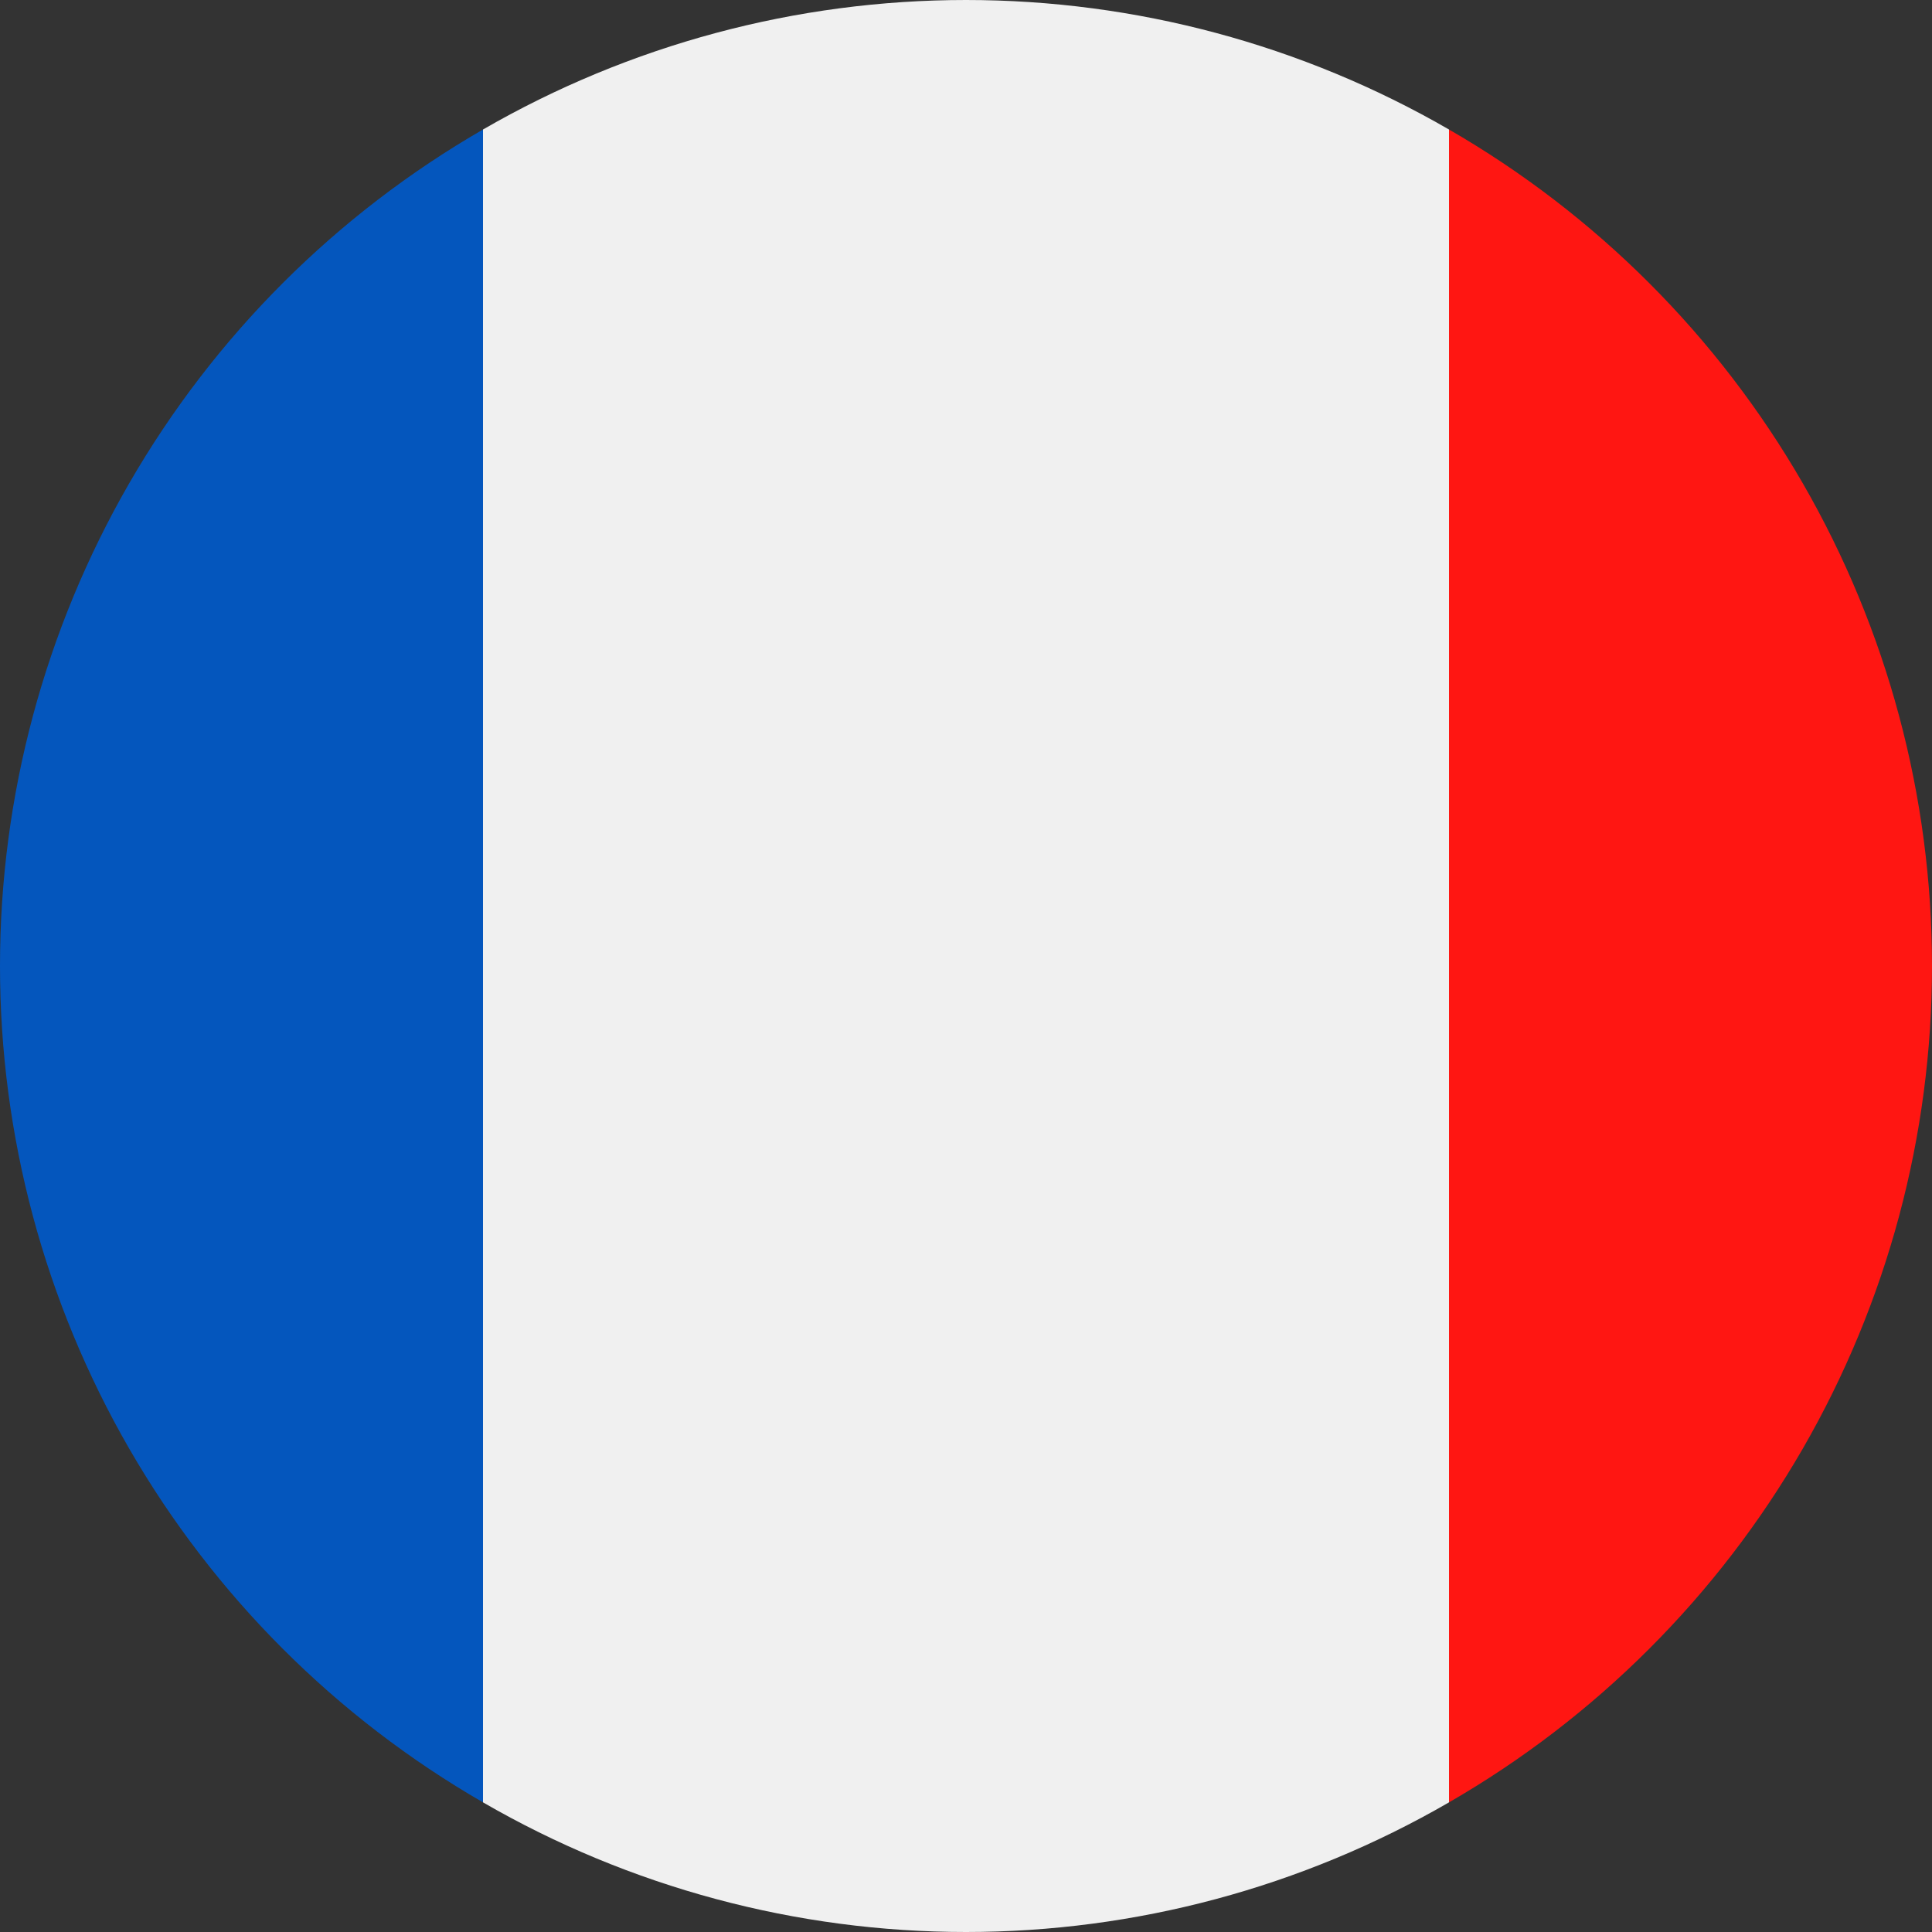
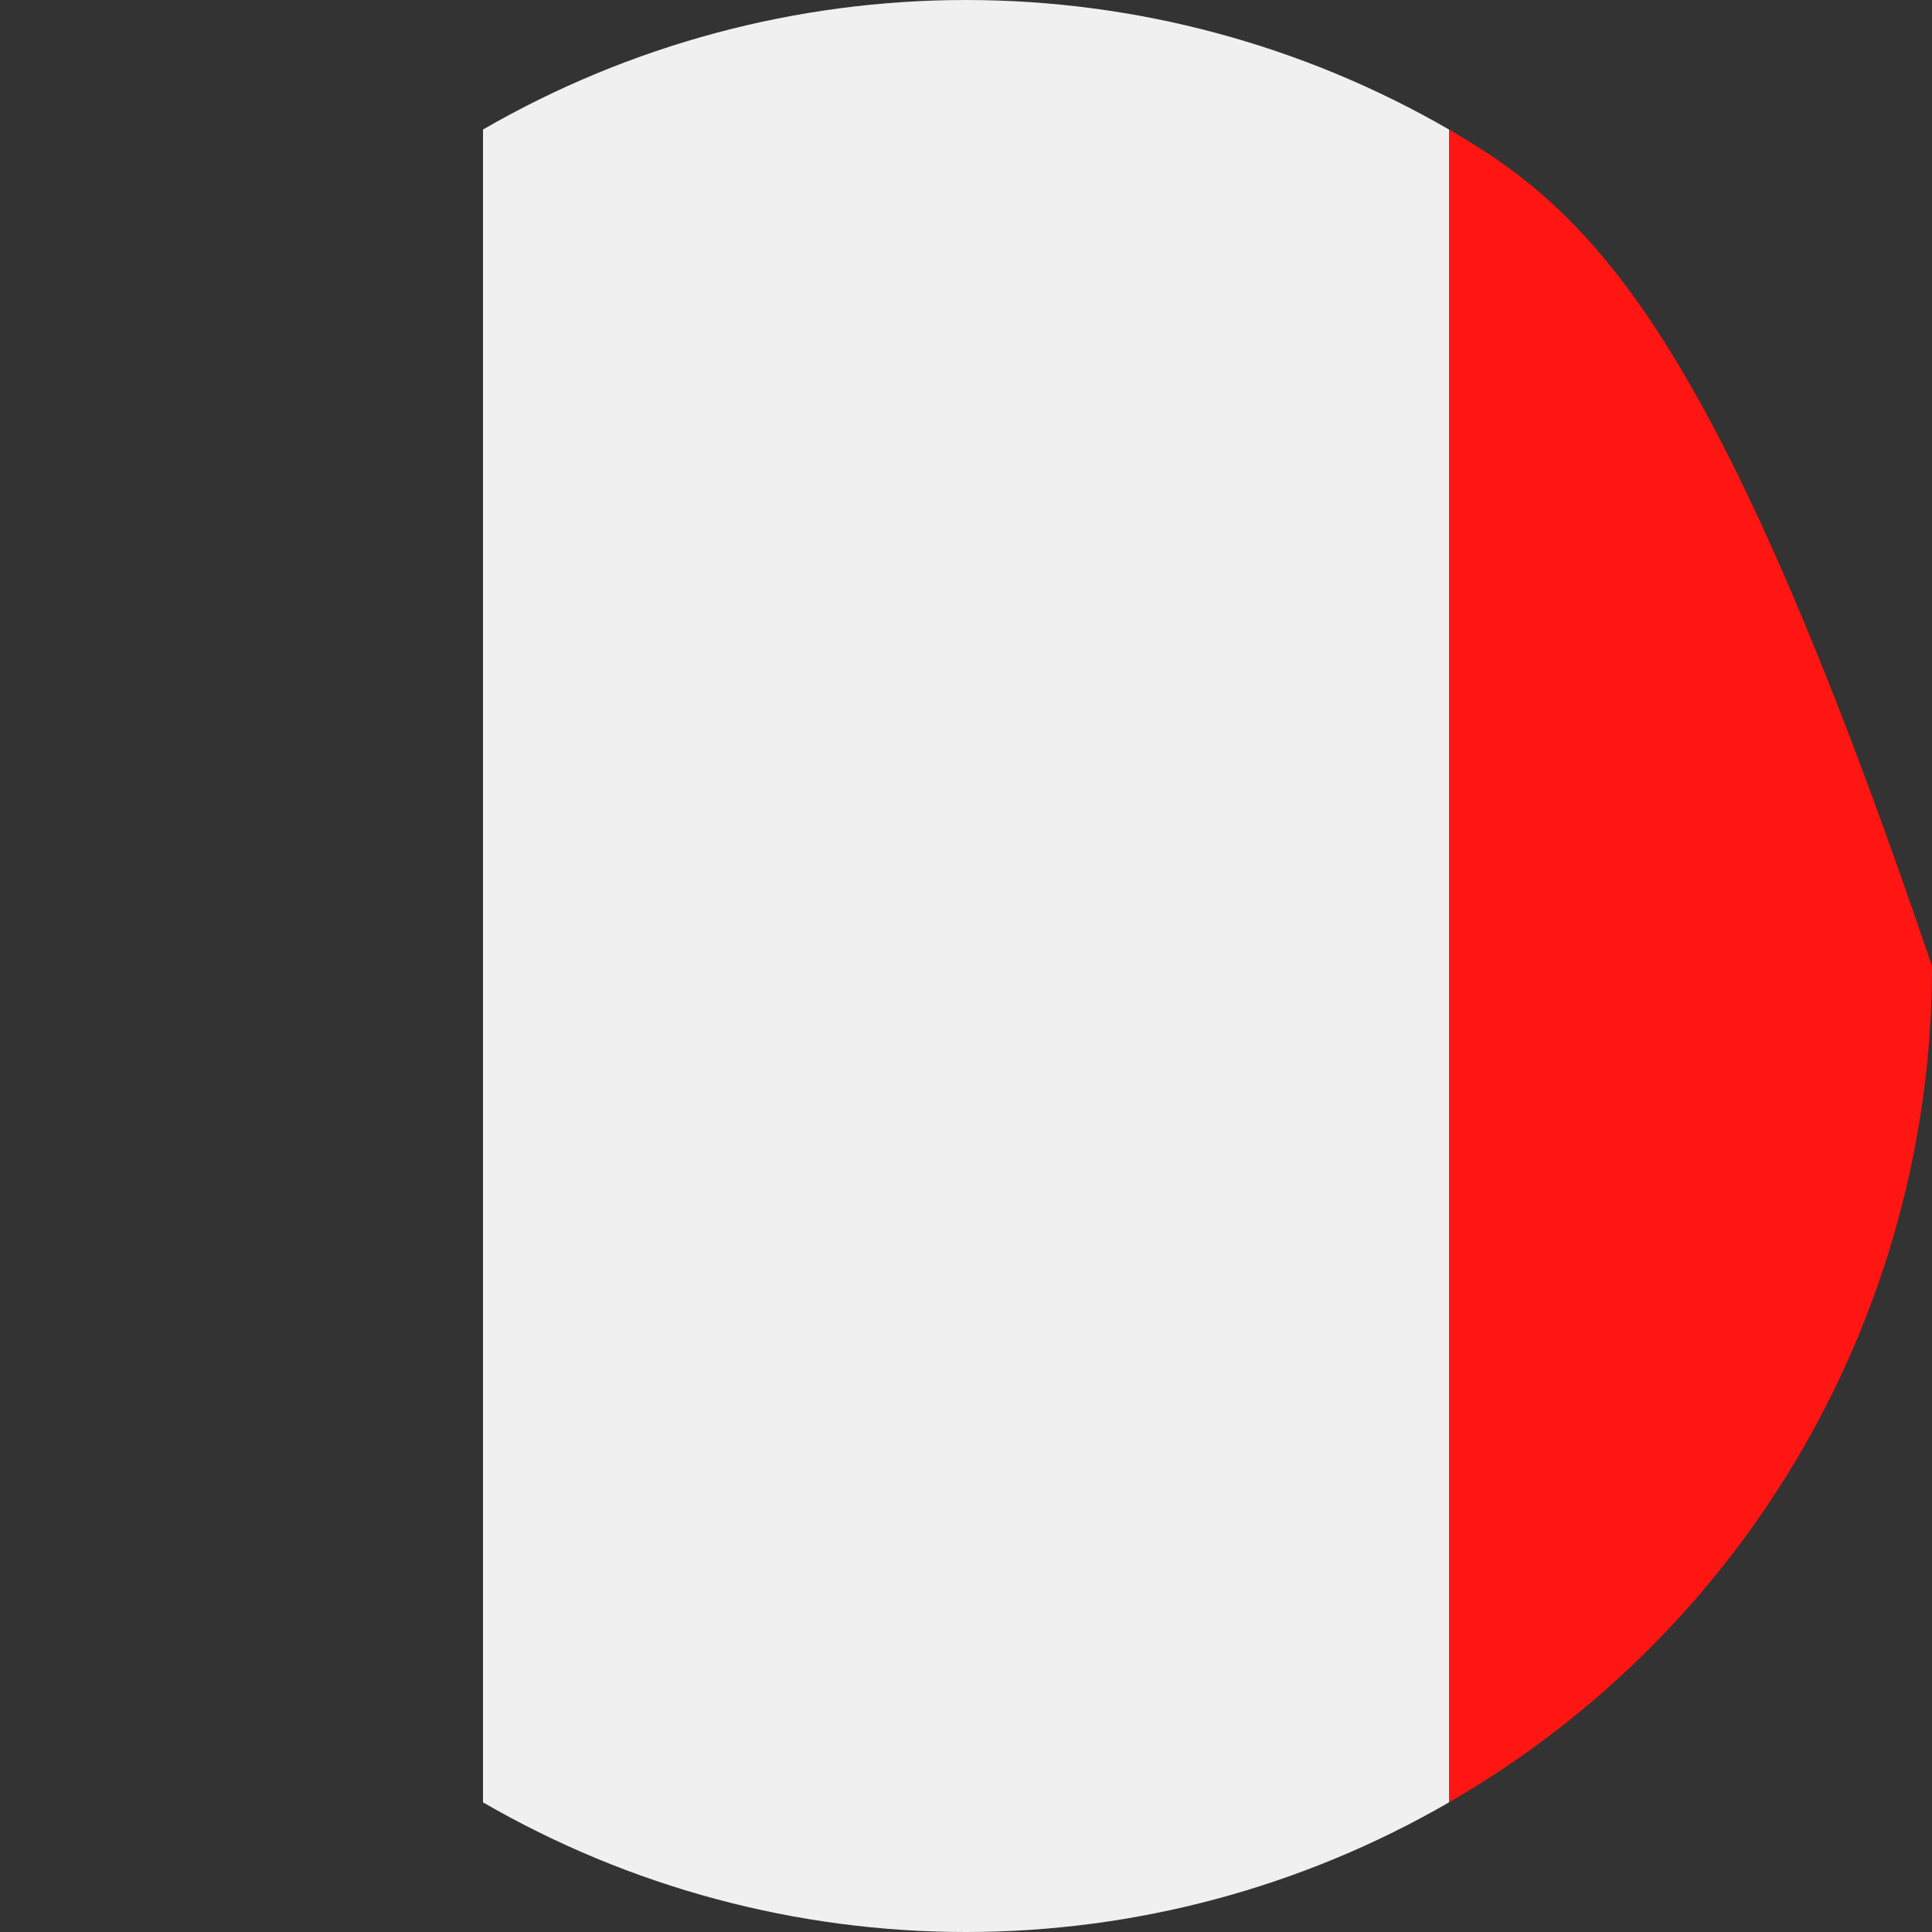
<svg xmlns="http://www.w3.org/2000/svg" width="59" height="59" viewBox="0 0 59 59" fill="none">
  <rect x="0" y="0" width="59" height="59" fill="#333333" stroke="none" />
  <g clip-path="url(#clip0_2044_9707)">
-     <path d="M6.88663e-07 29.5C-0.001 34.678 1.362 39.764 3.951 44.248C6.54 48.731 10.265 52.454 14.75 55.041V3.955C10.265 6.542 6.54 10.266 3.951 14.75C1.362 19.235 -0.001 24.322 6.88663e-07 29.5Z" fill="#0456BD" />
    <path d="M44.25 3.955C39.766 1.364 34.679 0 29.5 0C24.321 0 19.234 1.364 14.75 3.955V55.041C19.233 57.635 24.321 59 29.5 59C34.679 59 39.767 57.635 44.25 55.041V3.955Z" fill="#F0F0F0" />
-     <path d="M59 29.5C59.001 24.322 57.638 19.235 55.049 14.75C52.46 10.266 48.735 6.542 44.25 3.955V55.041C48.735 52.454 52.46 48.731 55.049 44.248C57.638 39.764 59.001 34.678 59 29.5Z" fill="#FF1612" />
+     <path d="M59 29.5C52.46 10.266 48.735 6.542 44.25 3.955V55.041C48.735 52.454 52.46 48.731 55.049 44.248C57.638 39.764 59.001 34.678 59 29.5Z" fill="#FF1612" />
  </g>
  <defs>
    <clipPath id="clip0_2044_9707">
      <rect width="59" height="59" fill="white" />
    </clipPath>
  </defs>
</svg>